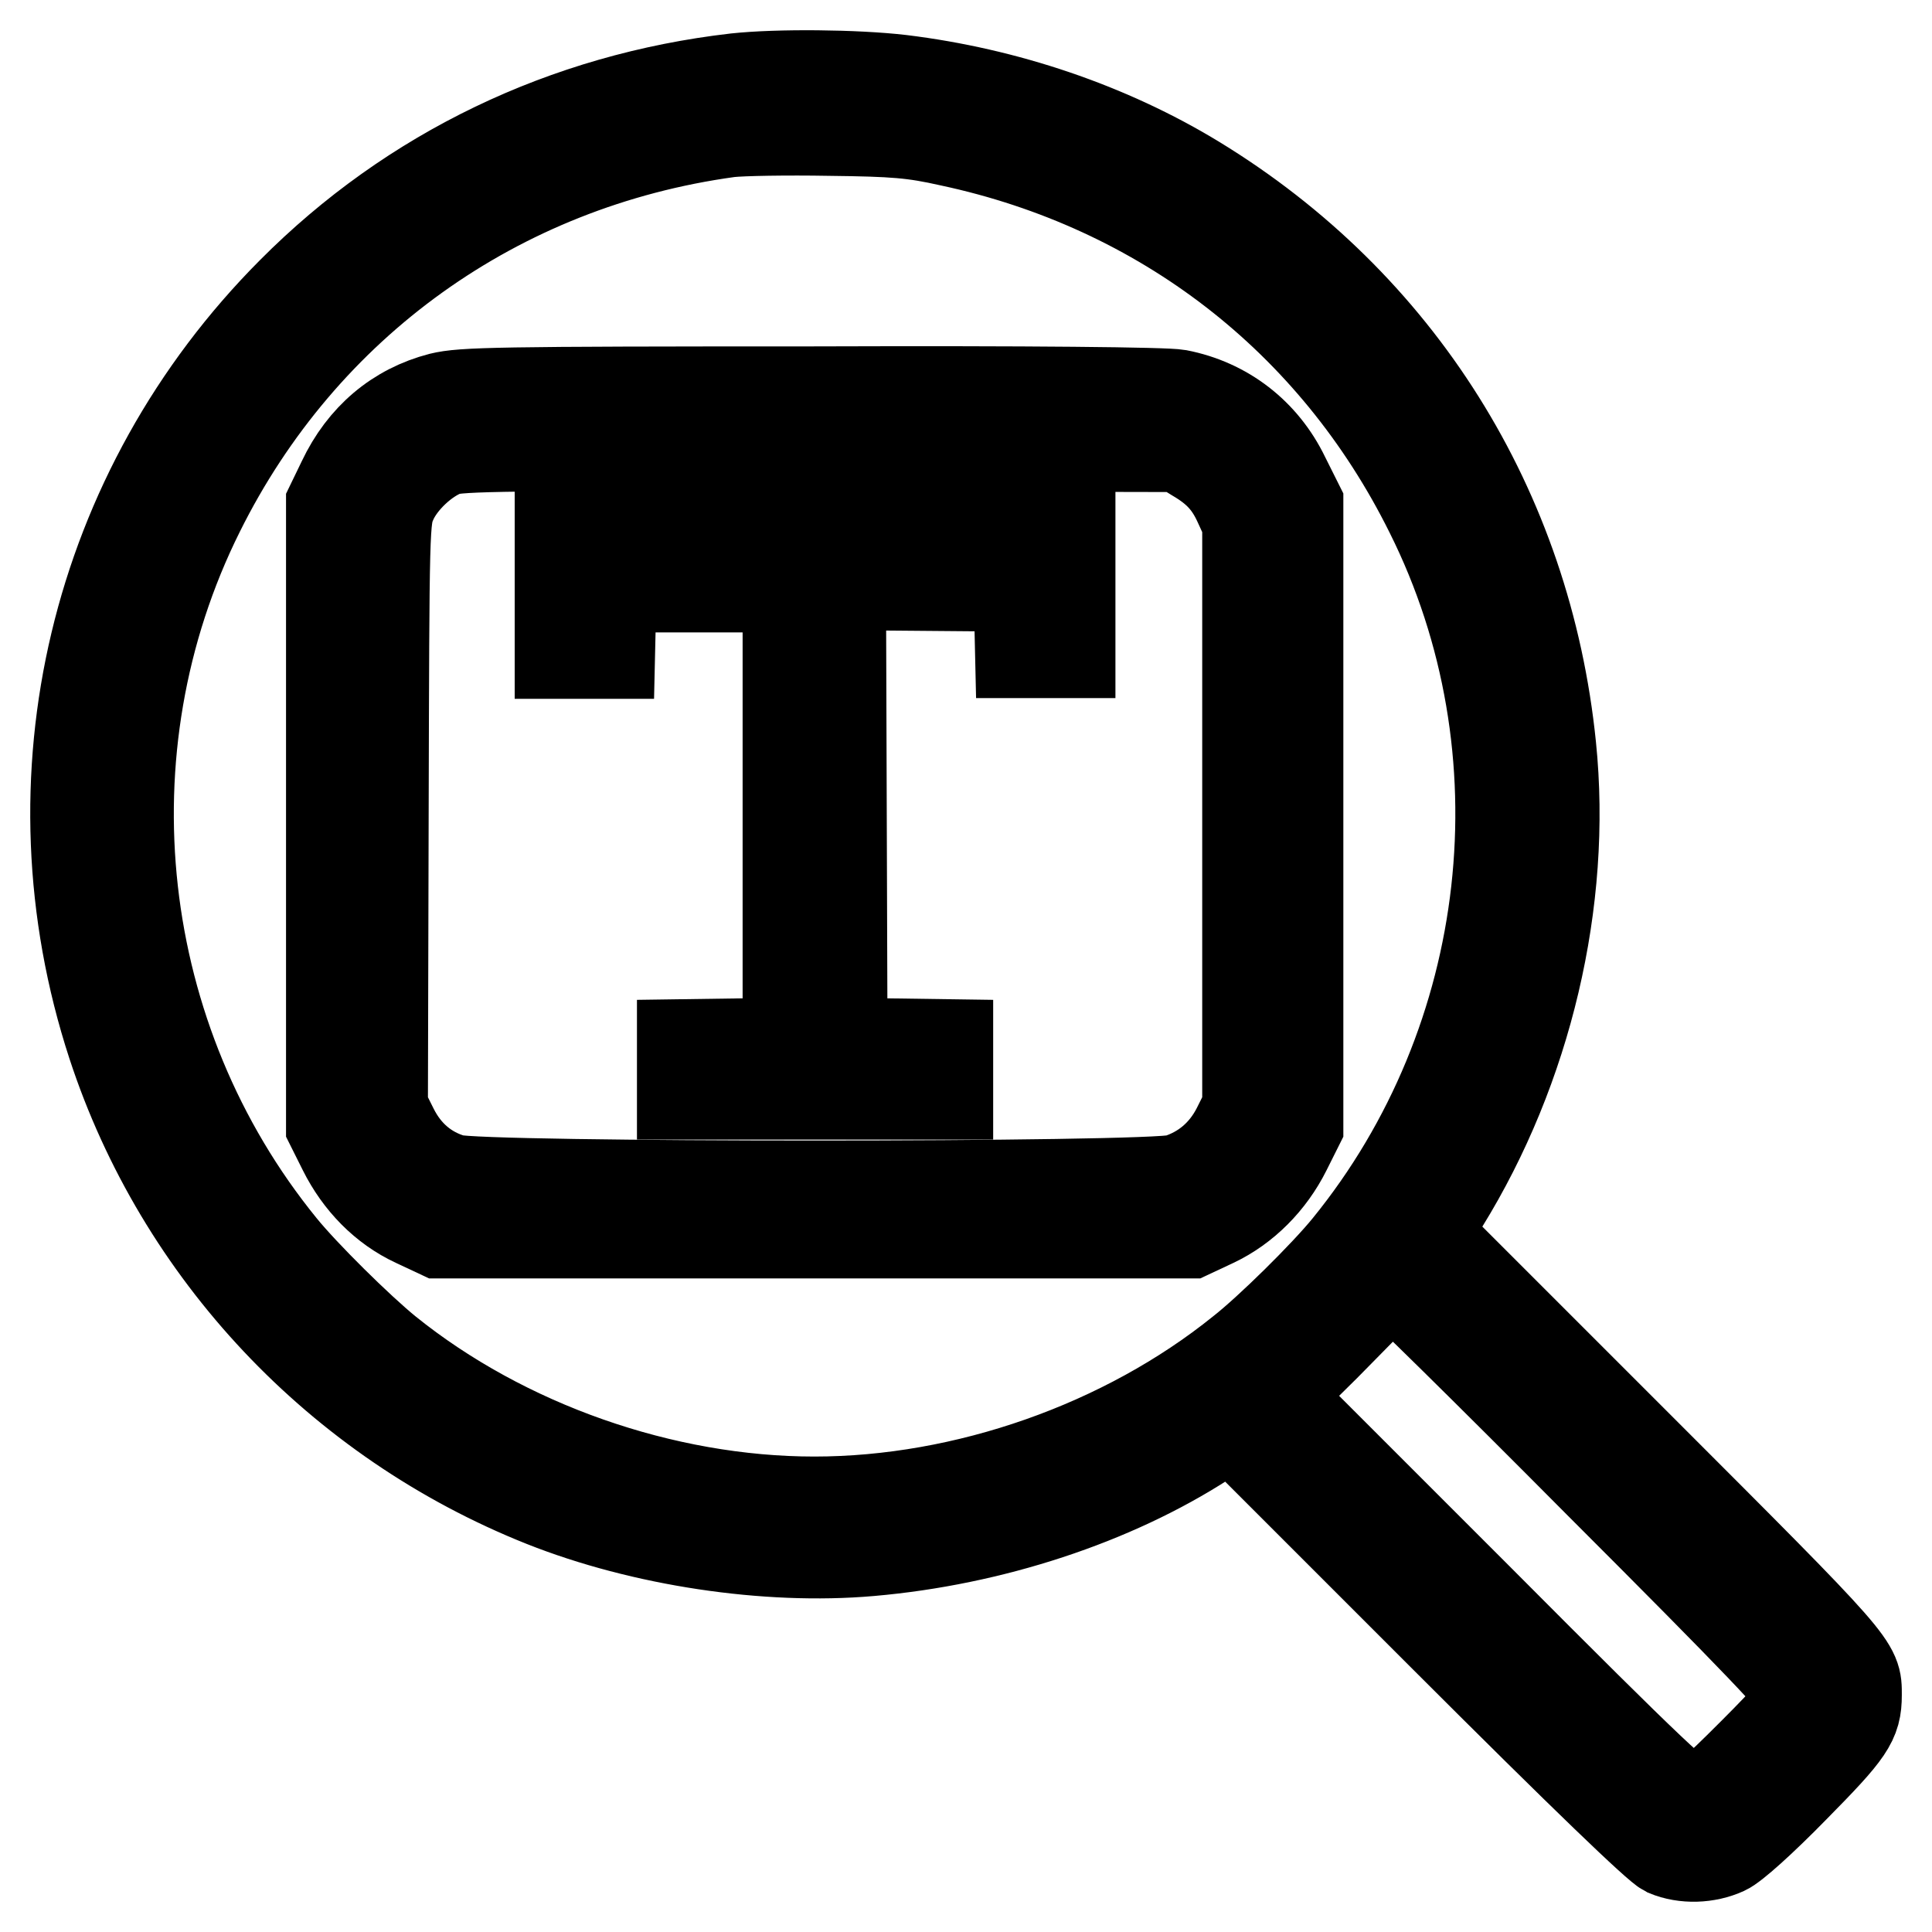
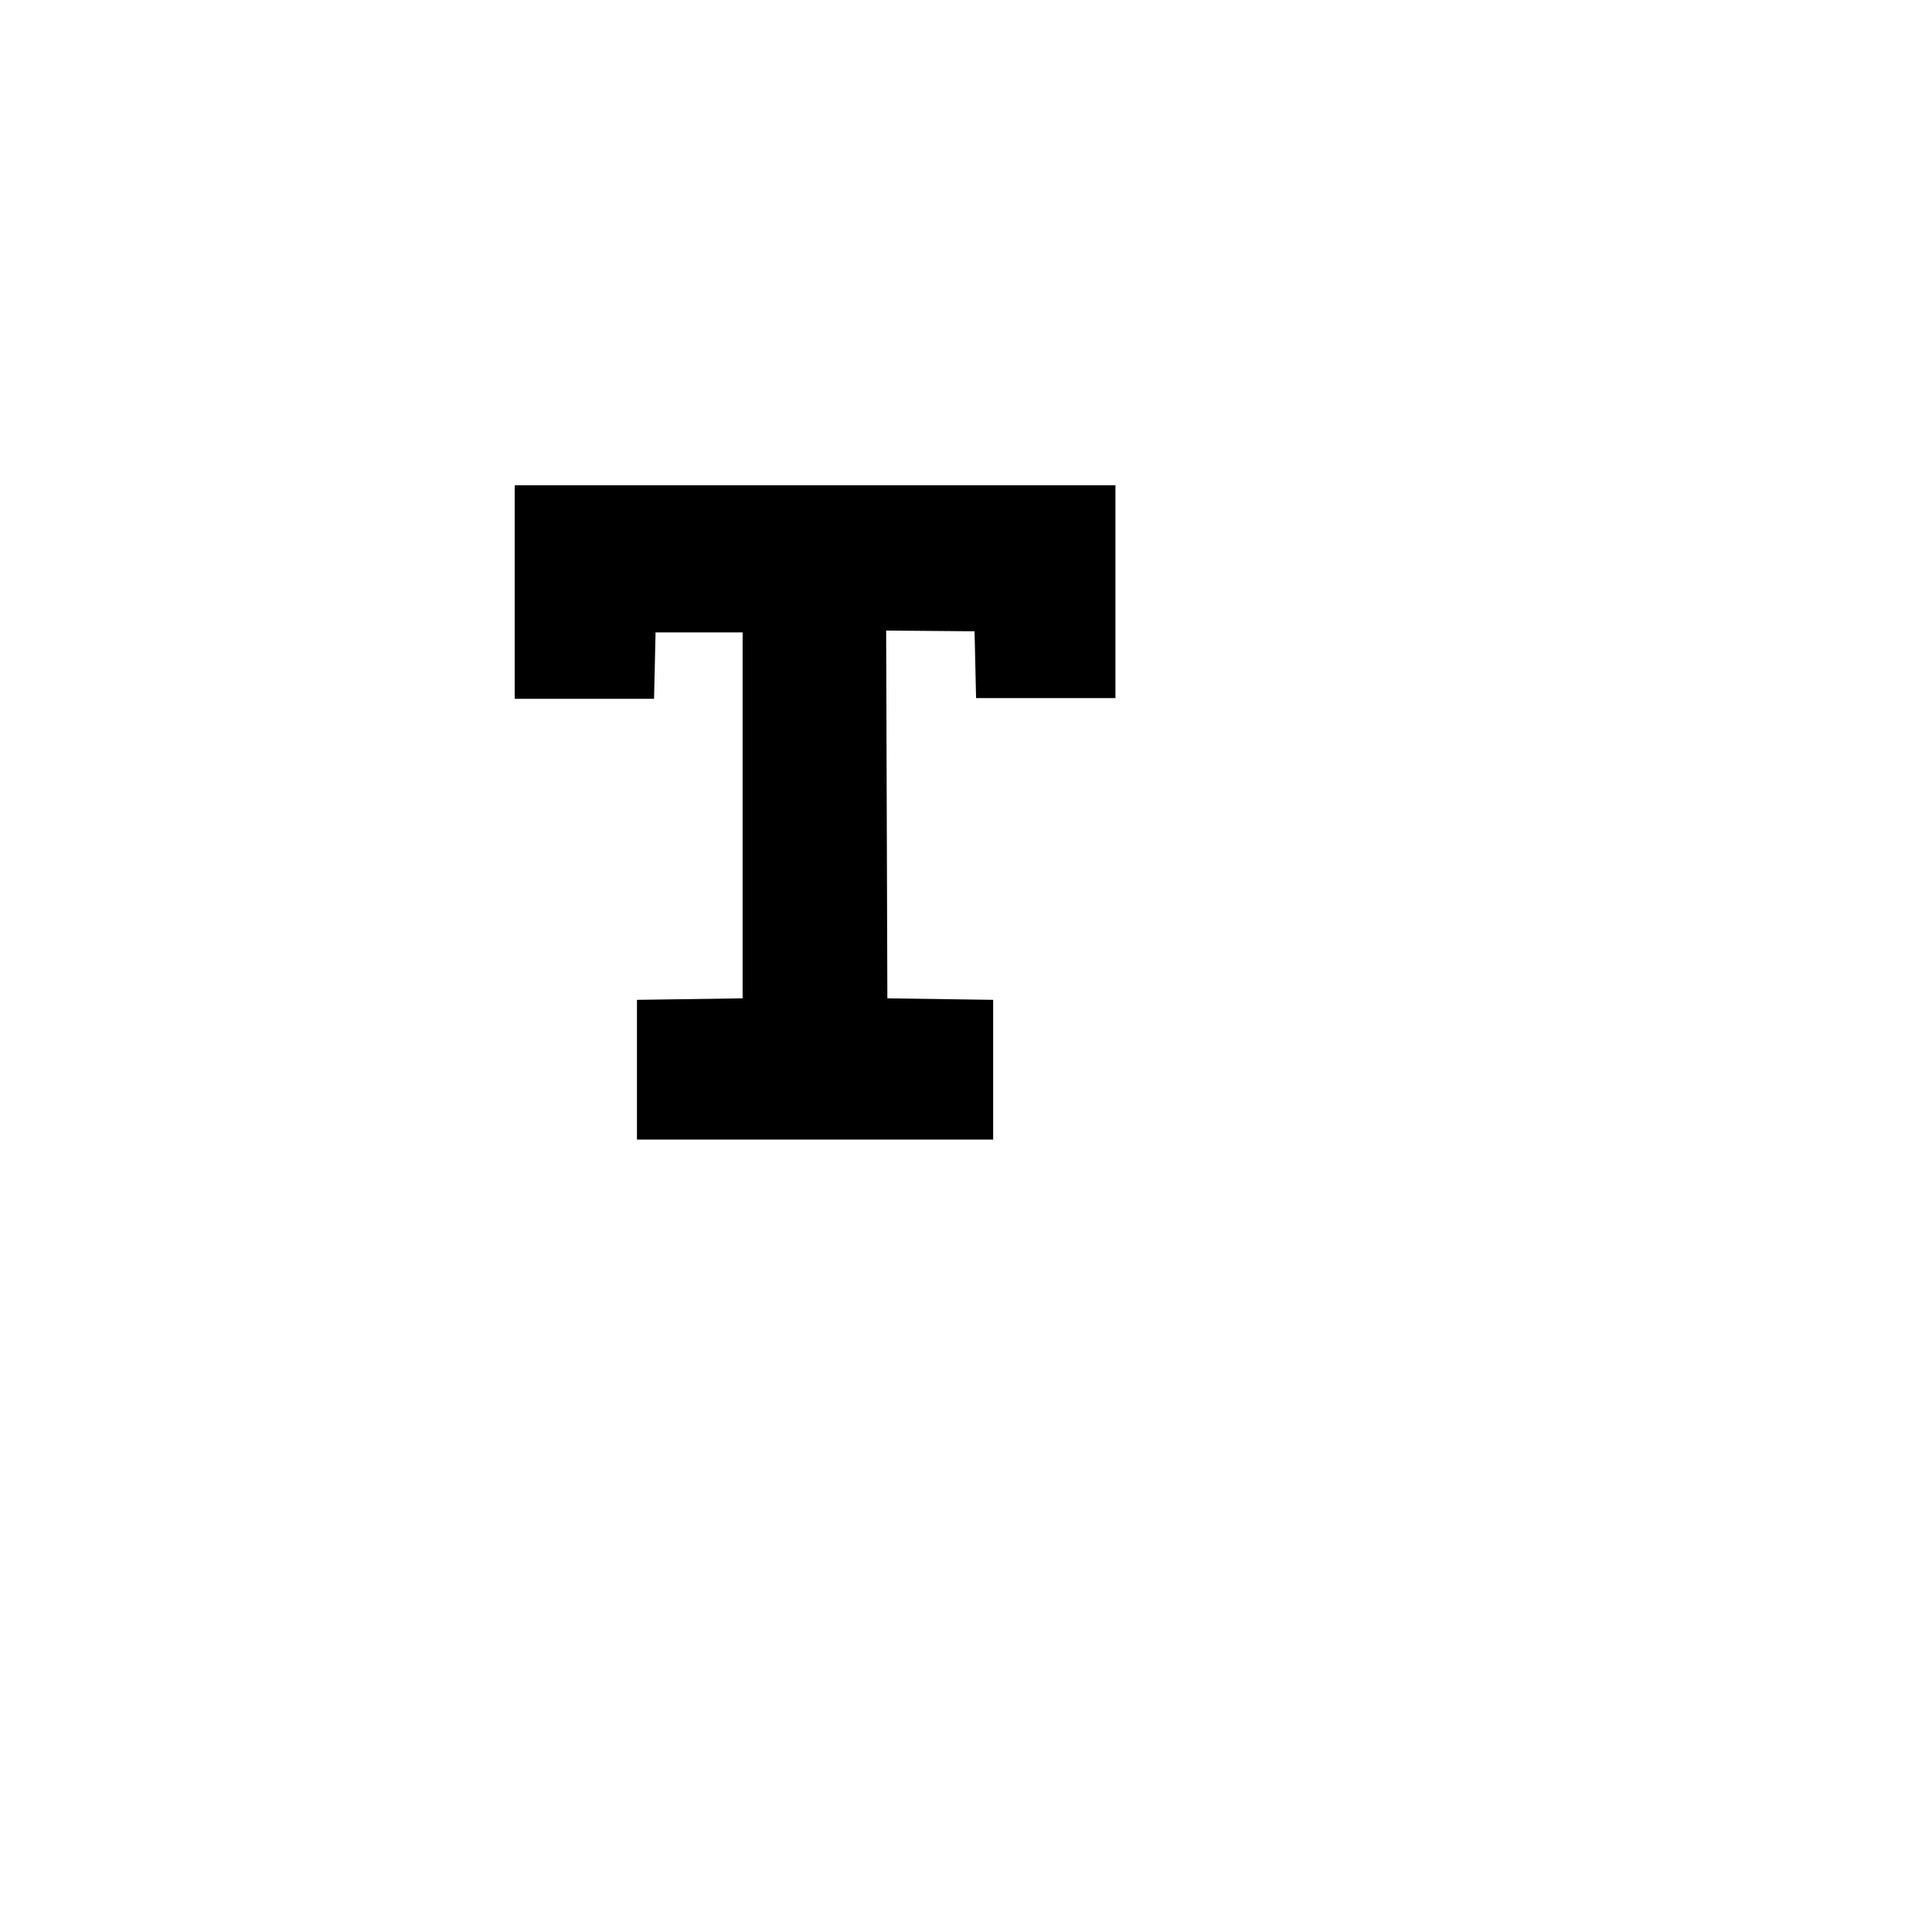
<svg xmlns="http://www.w3.org/2000/svg" version="1.1" x="0px" y="0px" viewBox="0 0 256 256" enable-background="new 0 0 256 256" xml:space="preserve">
  <g>
    <g>
      <g>
-         <path stroke-width="12" fill-opacity="0" stroke="#000000" d="M97.5,10.4C74.9,13,54.5,22.8,38.7,38.7C12.5,65,3.4,103.2,14.9,138.4c9,27.5,30,49.8,57.1,60.6c13.1,5.2,29.6,7.7,43.3,6.5c16.1-1.4,32.2-6.7,44.4-14.6l3.5-2.2l27.9,27.9c19.4,19.4,28.5,28.1,29.7,28.7c2.4,1,5.4,0.9,7.8-0.2c1.1-0.5,4.8-3.8,9.1-8.2c7.4-7.5,8.3-8.8,8.3-12.3c0-4,0.4-3.6-29.1-33.1l-28.1-28.1l2.5-4c11-17.8,16.3-40,14.2-60.5c-3.2-31.5-20.2-58.6-47.1-75c-11.5-7-25.1-11.6-39-13.3C113.4,9.9,103.1,9.8,97.5,10.4z M125.9,18.7c28.1,6,50.9,23.6,63.6,49.2c15.7,31.4,11.3,70-10.9,97.3c-3,3.7-10.4,11-14.1,13.9c-15.5,12.5-36.6,19.9-56.6,19.9s-41.1-7.4-56.6-19.9c-3.7-3-11-10.2-14-13.9C15,137.8,10.7,99.3,26.4,67.8c13.7-27.6,39.5-46.1,70.2-50.3c1.7-0.2,7.7-0.3,13.3-0.2C118.6,17.4,121,17.6,125.9,18.7z M211.8,196.4c21.3,21.3,27,27.3,27,28.2c0,0.9-1.6,2.8-6.5,7.7c-5.5,5.5-6.8,6.6-8,6.6c-1.2,0-4.8-3.3-28.5-27.1l-27.1-27.1l1.6-1.3c0.9-0.7,4.4-4.1,7.8-7.6c3.4-3.5,6.3-6.3,6.4-6.3C184.7,169.4,197,181.5,211.8,196.4z" />
-         <path stroke-width="12" fill-opacity="0" stroke="#000000" d="M58.4,52.7c-5.8,1.5-10.3,5.3-13,11l-1.5,3.1V108v41.2l1.6,3.2c2.1,4.2,5.4,7.6,9.5,9.5l3.2,1.5H108h49.7l3.2-1.5c4-1.9,7.4-5.3,9.5-9.5l1.6-3.2V108V66.8l-1.8-3.6c-2.8-5.8-7.9-9.7-14.1-10.9c-1.6-0.3-19.3-0.5-48.6-0.4C65.7,51.9,61.3,52,58.4,52.7z M158.4,60.5c2.9,1.7,4.5,3.4,5.8,6.3l1.1,2.4V108v38.8l-1.4,2.8c-1.7,3.3-4.4,5.6-7.9,6.7c-3.7,1.1-92.3,1.1-96,0c-3.5-1-6.2-3.3-7.9-6.7l-1.4-2.8l0.1-39c0.1-38.4,0.1-39,1.1-41.3c1.2-2.8,4.4-5.8,7.2-6.8c1.7-0.6,8.5-0.7,49.6-0.6l47.6,0.1L158.4,60.5z" />
        <path stroke-width="12" fill-opacity="0" stroke="#000000" d="M74.2,78.5v8.1h3.3h3.3l0.1-4.4l0.1-4.4h11.7h11.7V108v30.2l-7,0.1l-7,0.1v3.3v3.3H108h17.6v-3.3v-3.3l-7-0.1l-7-0.1l-0.1-30.4l-0.1-30.3l11.8,0.1l11.8,0.1l0.1,4.4l0.1,4.4h3.3h3.3v-8.1v-8.1H108H74.2V78.5z" />
      </g>
    </g>
  </g>
</svg>